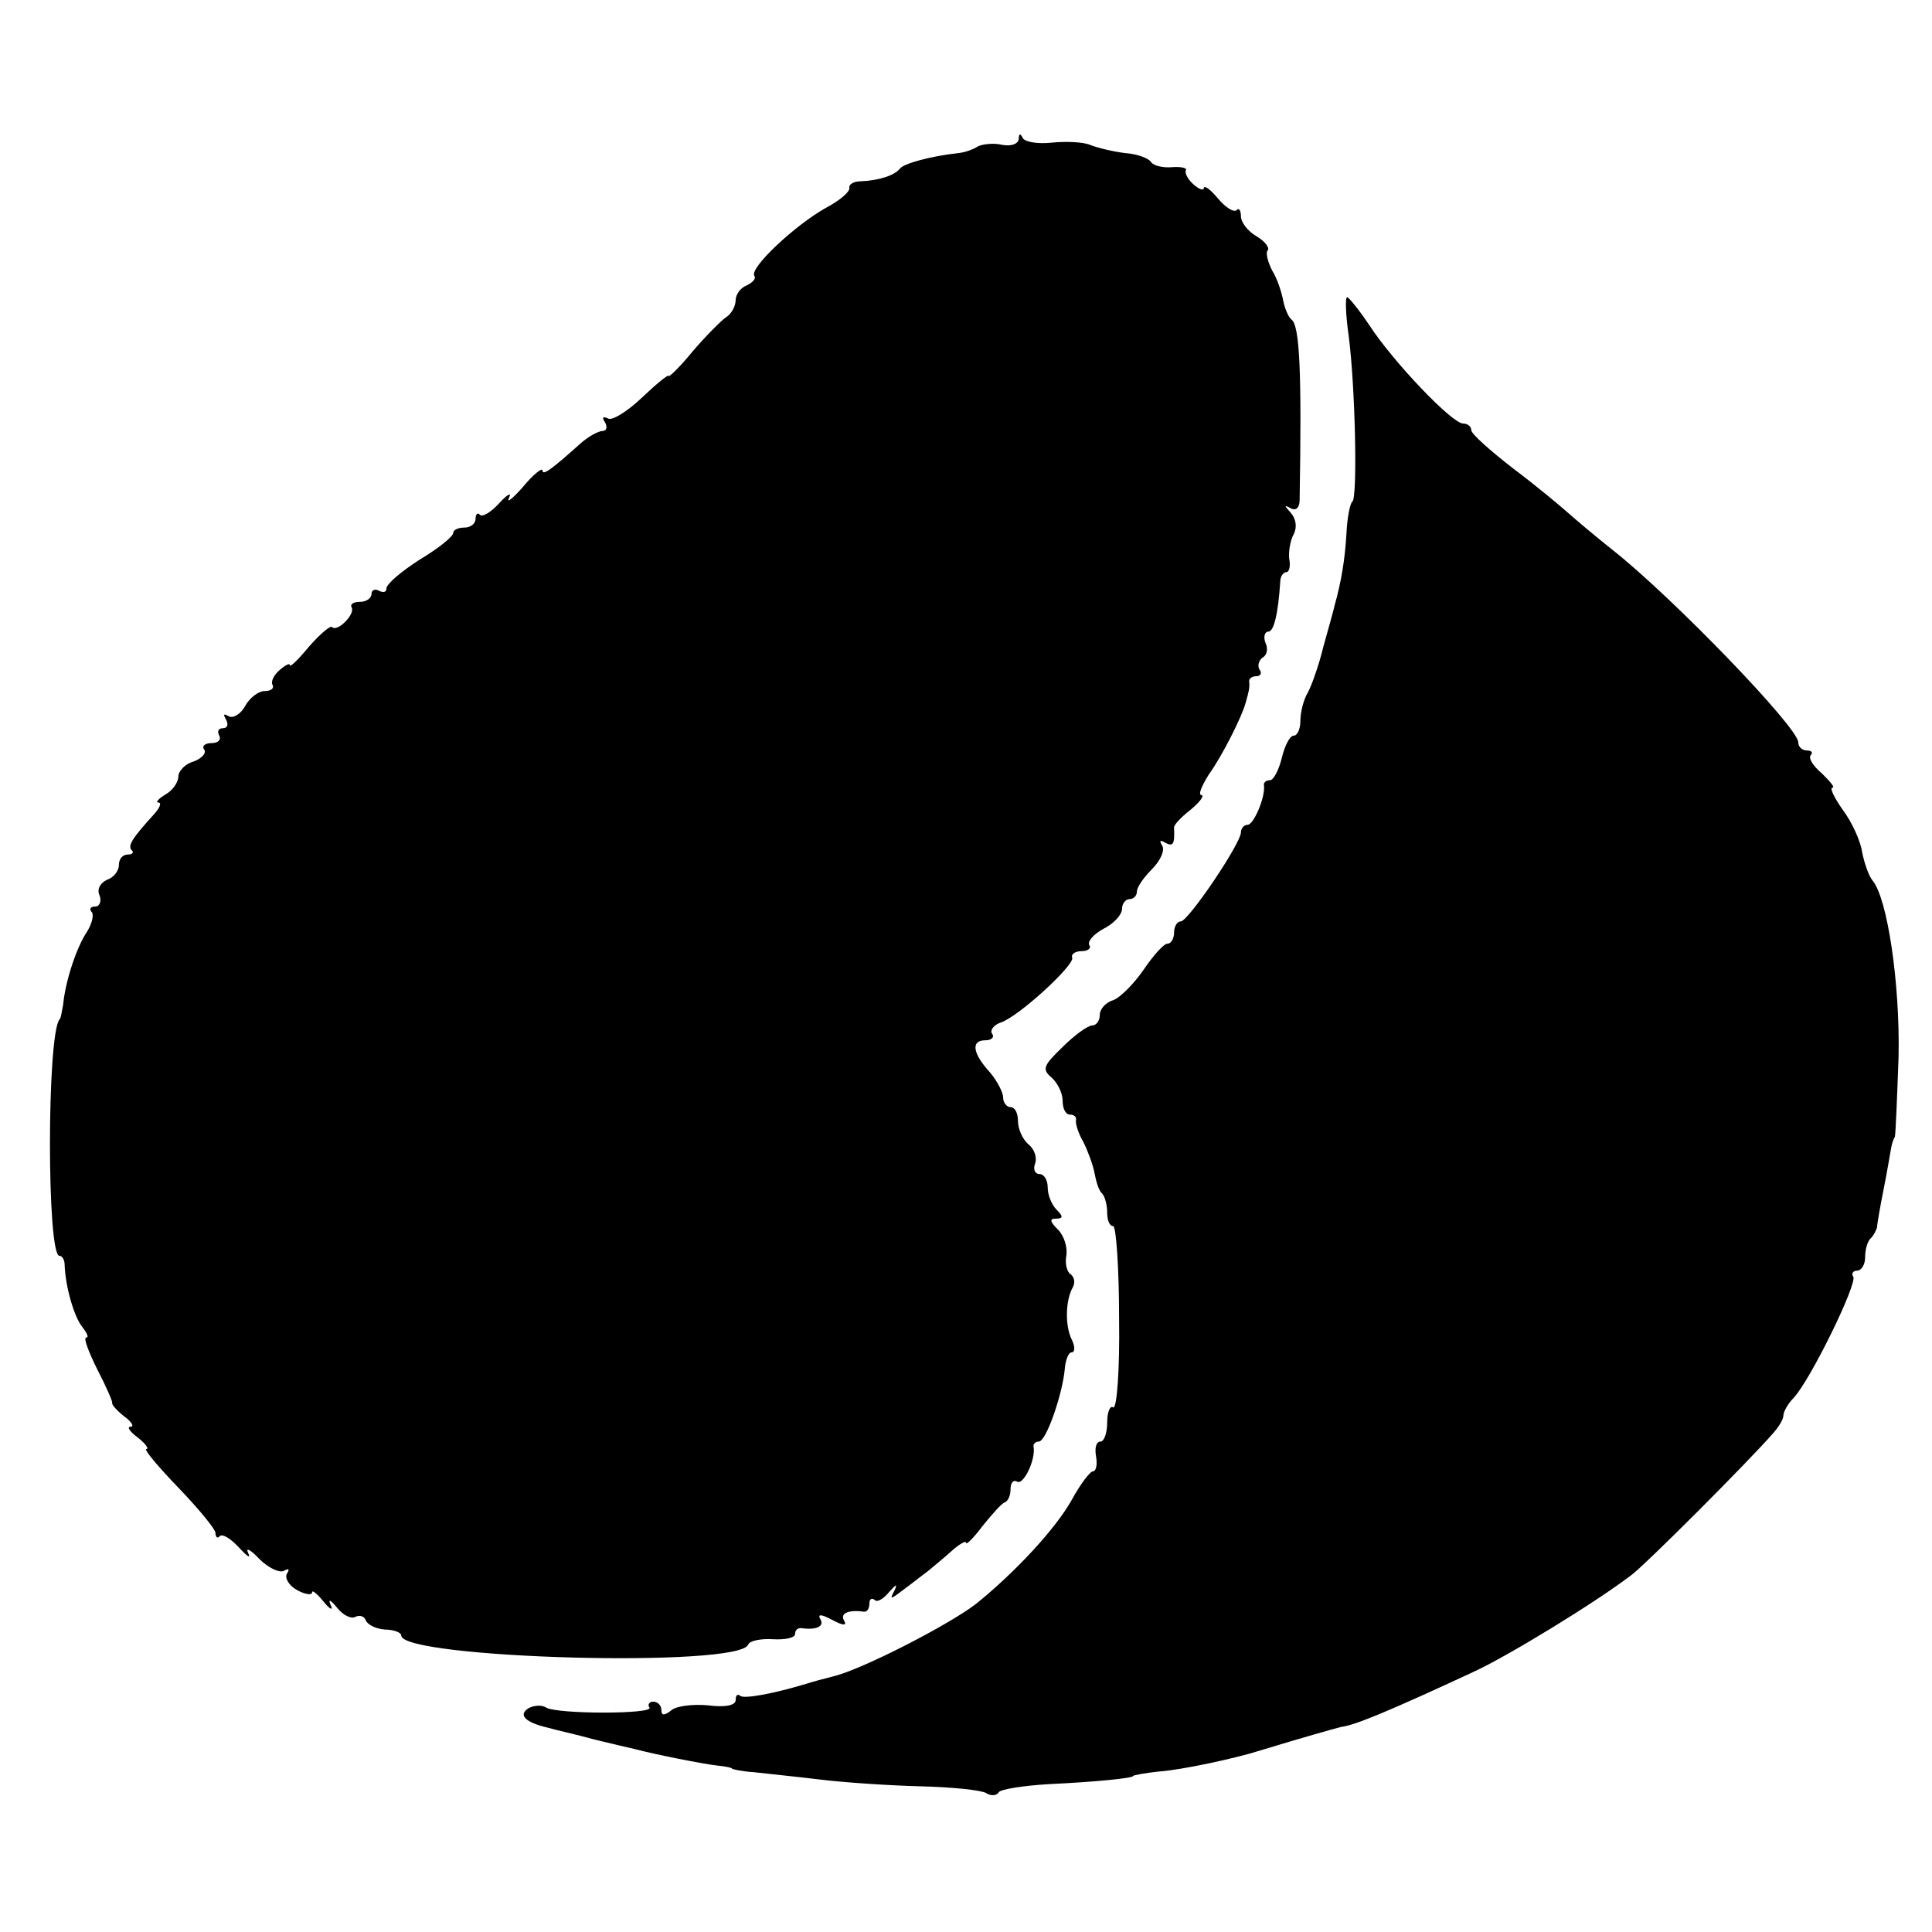
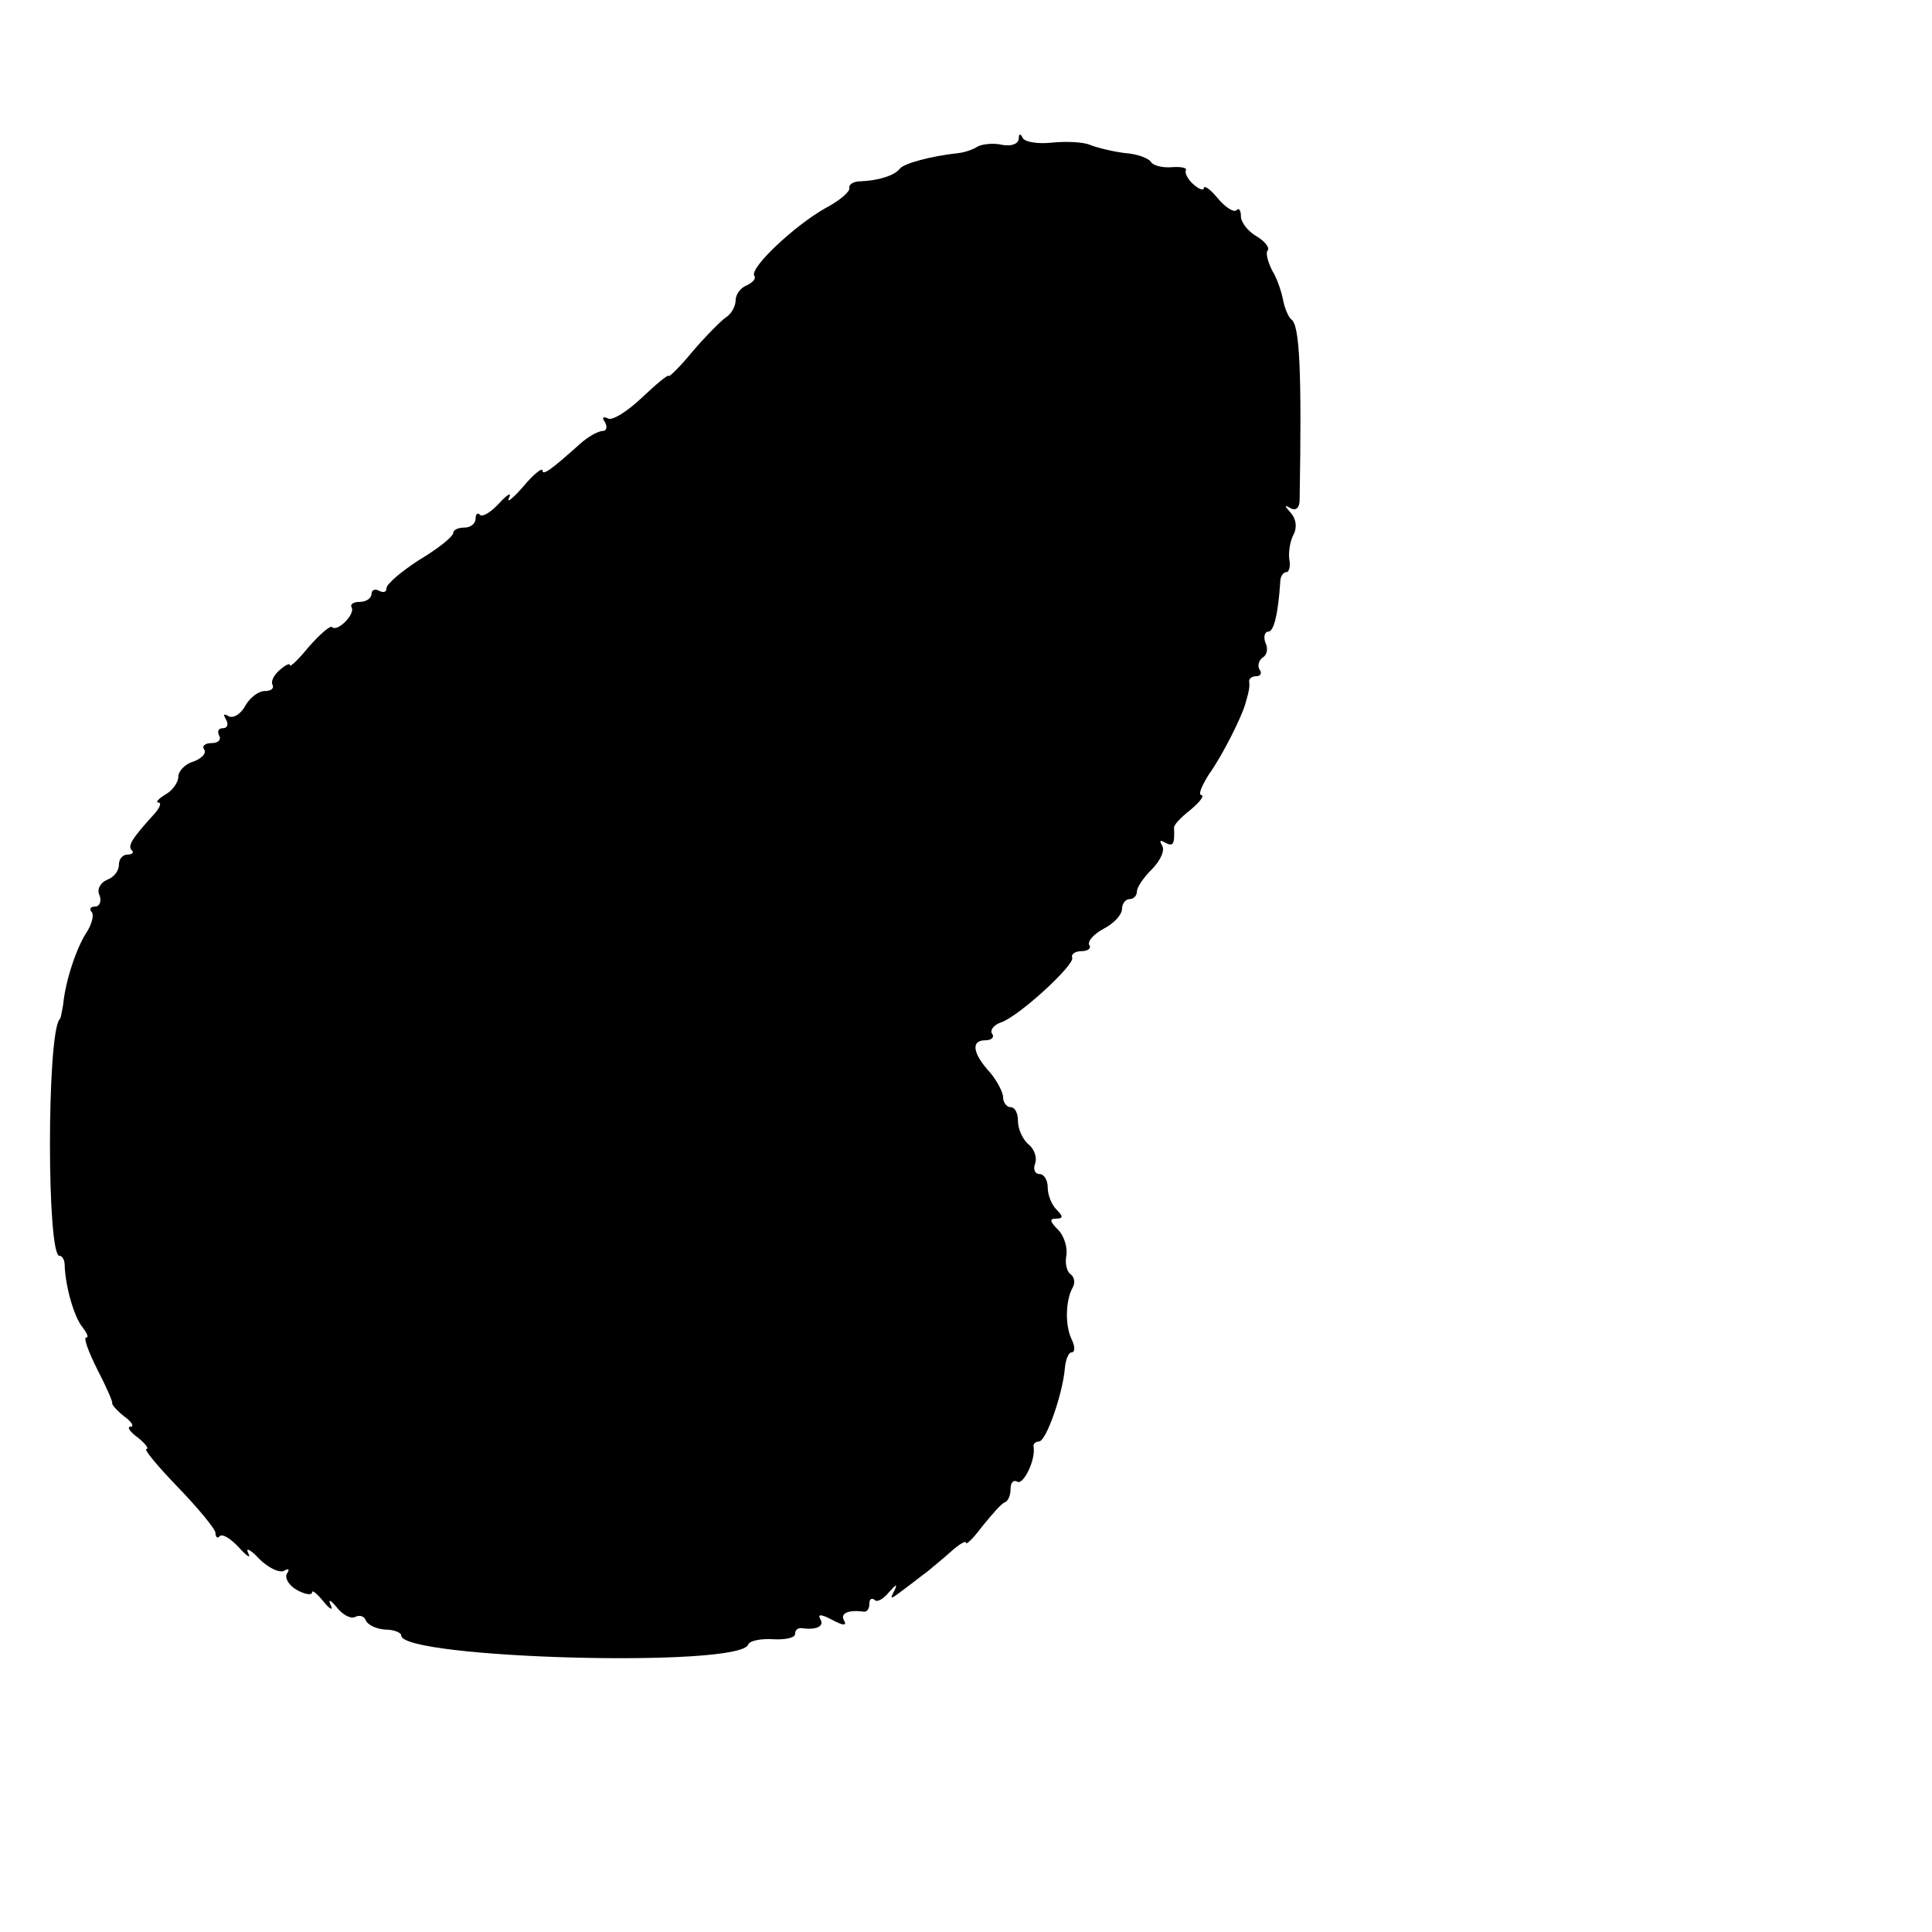
<svg xmlns="http://www.w3.org/2000/svg" version="1.0" width="260pt" height="260pt" viewBox="0 0 260 260" preserveAspectRatio="xMidYMid meet">
  <g transform="translate(0,260) scale(0.1,-0.1)" fill="#000000" stroke="none">
    <path d="M1371 2413 c-1 -7 -10 -10 -22 -8 -12 3 -27 1 -33 -2 -6 -4 -17 -8 -26 -9 -37 -4 -74 -14 -79 -21 -7 -9 -28 -16 -53 -17 -9 0 -16 -4 -15 -9 1 -5 -13 -17 -32 -27 -41 -23 -102 -80 -96 -91 3 -4 -2 -9 -10 -13 -8 -3 -15 -12 -15 -20 0 -8 -6 -19 -13 -23 -6 -4 -27 -25 -45 -46 -17 -21 -32 -35 -32 -33 0 3 -16 -10 -36 -29 -20 -19 -41 -32 -46 -28 -7 3 -8 1 -4 -5 4 -7 2 -12 -3 -12 -6 0 -20 -8 -30 -17 -38 -34 -51 -44 -51 -36 0 4 -12 -5 -26 -22 -14 -16 -23 -23 -19 -15 4 8 -2 5 -13 -7 -11 -12 -22 -19 -26 -16 -3 4 -6 1 -6 -5 0 -7 -7 -12 -15 -12 -8 0 -15 -3 -15 -7 0 -5 -20 -21 -45 -36 -25 -16 -45 -33 -45 -39 0 -5 -4 -6 -10 -3 -5 3 -10 1 -10 -4 0 -6 -7 -11 -16 -11 -8 0 -13 -3 -11 -7 6 -9 -19 -34 -26 -27 -2 3 -16 -9 -31 -26 -14 -17 -26 -29 -26 -25 0 3 -6 0 -14 -7 -8 -7 -12 -16 -9 -20 2 -5 -3 -8 -11 -8 -8 0 -20 -9 -26 -20 -6 -11 -16 -17 -22 -14 -7 4 -8 3 -4 -4 4 -7 2 -12 -4 -12 -6 0 -8 -4 -5 -10 3 -5 -1 -10 -10 -10 -9 0 -14 -4 -10 -9 3 -5 -4 -12 -15 -16 -11 -3 -20 -13 -20 -20 0 -8 -8 -19 -17 -24 -10 -6 -14 -11 -10 -11 5 0 2 -7 -5 -15 -31 -34 -36 -43 -31 -49 4 -3 1 -6 -5 -6 -7 0 -12 -6 -12 -14 0 -8 -7 -17 -16 -20 -9 -4 -14 -13 -10 -21 3 -8 0 -15 -6 -15 -6 0 -8 -3 -5 -7 4 -3 1 -16 -6 -27 -14 -21 -29 -66 -32 -98 -2 -10 -3 -19 -5 -20 -17 -22 -17 -318 0 -318 4 0 7 -6 7 -12 1 -30 13 -71 24 -84 6 -8 9 -14 5 -14 -4 0 3 -19 15 -43 12 -23 21 -44 20 -45 -1 -2 6 -10 16 -18 10 -7 14 -14 9 -14 -6 0 -1 -7 10 -15 10 -8 15 -15 11 -15 -4 0 15 -23 43 -52 27 -28 50 -56 50 -61 0 -6 3 -8 6 -4 4 3 15 -4 26 -16 11 -12 16 -15 12 -7 -4 8 3 5 15 -8 12 -12 27 -19 33 -16 7 4 8 2 4 -4 -3 -6 3 -16 14 -22 11 -6 20 -7 20 -3 0 4 7 -2 16 -13 8 -10 13 -12 9 -4 -4 9 0 7 9 -4 8 -10 19 -15 24 -12 6 3 12 1 14 -4 2 -6 13 -12 26 -13 12 0 22 -4 22 -8 0 -31 457 -44 467 -12 2 5 17 8 33 7 17 -1 30 2 30 7 0 5 3 8 8 8 20 -3 32 2 26 12 -4 7 1 7 16 -1 15 -8 20 -8 16 -1 -6 10 6 15 27 12 4 0 7 4 7 11 0 6 3 8 7 5 3 -4 12 1 20 11 9 10 11 11 7 2 -7 -13 -6 -13 11 0 11 8 26 20 33 25 7 6 22 18 33 28 10 9 19 14 19 11 0 -4 10 6 22 22 13 16 26 31 30 32 5 2 8 10 8 18 0 9 4 13 9 10 8 -5 25 29 22 47 -1 4 3 7 7 7 10 0 32 64 35 98 1 12 5 22 9 22 5 0 5 8 0 18 -9 19 -8 53 2 70 3 6 2 13 -3 17 -5 3 -8 14 -6 25 2 11 -3 27 -11 35 -11 11 -12 15 -3 15 10 0 10 3 1 12 -7 7 -12 20 -12 30 0 10 -5 18 -11 18 -6 0 -9 6 -6 14 3 8 -1 20 -9 26 -8 7 -14 21 -14 31 0 11 -4 19 -10 19 -5 0 -10 6 -10 13 0 7 -8 22 -17 33 -24 26 -27 44 -7 44 8 0 13 4 9 9 -3 5 3 12 12 15 24 8 99 77 96 87 -2 5 4 9 13 9 8 0 13 4 10 8 -3 5 6 15 19 22 14 7 25 19 25 27 0 7 5 13 10 13 6 0 10 5 10 10 0 6 9 19 20 30 12 12 18 26 14 32 -4 7 -3 8 4 4 11 -6 13 -2 12 20 -1 3 9 14 22 24 13 11 19 19 15 20 -5 0 0 12 10 28 18 25 44 77 49 95 1 4 3 10 4 15 1 4 2 10 1 15 0 4 4 7 10 7 5 0 8 4 4 9 -3 5 -1 12 4 16 6 3 8 12 4 20 -3 8 -1 15 4 15 7 0 13 22 16 68 0 6 4 12 8 12 4 0 6 8 4 18 -1 9 1 24 6 33 5 10 3 21 -4 29 -9 10 -9 11 0 6 7 -4 12 1 12 11 3 175 0 235 -11 243 -4 3 -9 15 -11 25 -2 11 -8 30 -15 41 -6 12 -9 24 -6 27 3 3 -3 12 -15 19 -12 7 -21 19 -21 27 0 8 -3 12 -6 8 -4 -3 -15 4 -25 16 -10 12 -18 18 -19 14 0 -4 -6 -2 -14 5 -8 7 -12 16 -10 19 2 3 -7 5 -19 4 -12 -1 -25 2 -28 7 -3 5 -19 11 -35 12 -16 2 -37 7 -47 11 -9 4 -33 5 -52 3 -19 -2 -37 1 -39 7 -3 6 -5 5 -5 -2z" />
-     <path d="M1815 2148 c9 -69 12 -218 5 -223 -3 -2 -7 -21 -8 -43 -2 -35 -7 -65 -16 -97 -1 -5 -8 -30 -15 -55 -6 -25 -16 -53 -21 -62 -6 -10 -10 -27 -10 -38 0 -11 -4 -20 -9 -20 -5 0 -12 -13 -16 -30 -4 -16 -11 -30 -16 -30 -5 0 -9 -3 -8 -7 2 -16 -14 -53 -22 -53 -5 0 -9 -5 -9 -10 0 -15 -71 -120 -81 -120 -5 0 -9 -7 -9 -15 0 -8 -4 -15 -9 -15 -5 0 -19 -16 -32 -35 -13 -19 -32 -38 -41 -41 -10 -3 -18 -12 -18 -20 0 -8 -5 -14 -10 -14 -6 0 -24 -13 -40 -29 -26 -25 -28 -30 -15 -41 8 -7 15 -21 15 -31 0 -11 4 -19 10 -19 5 0 9 -3 8 -7 -1 -5 3 -18 10 -30 6 -12 13 -31 15 -42 2 -11 6 -24 10 -27 4 -4 7 -16 7 -26 0 -10 3 -18 8 -18 4 0 8 -56 8 -125 1 -68 -3 -122 -8 -119 -4 3 -8 -6 -8 -20 0 -14 -4 -26 -9 -26 -6 0 -8 -9 -6 -20 2 -11 0 -20 -4 -20 -4 0 -17 -17 -29 -39 -22 -39 -76 -97 -128 -139 -36 -28 -149 -86 -189 -97 -16 -4 -34 -9 -40 -11 -43 -13 -85 -21 -89 -16 -4 3 -6 0 -6 -6 0 -7 -14 -10 -37 -7 -21 2 -44 -1 -50 -7 -9 -7 -13 -7 -13 1 0 6 -5 11 -11 11 -5 0 -8 -4 -5 -8 6 -9 -124 -9 -139 0 -6 4 -17 3 -24 -1 -14 -9 -4 -19 26 -26 10 -3 38 -9 63 -16 25 -6 50 -12 55 -13 26 -7 92 -20 110 -22 11 -1 20 -3 20 -4 0 -1 14 -4 30 -5 17 -2 57 -6 90 -10 33 -4 94 -8 135 -9 41 -1 80 -5 87 -9 6 -4 14 -4 17 1 2 4 33 9 68 11 63 3 113 8 113 11 0 1 16 4 35 6 30 2 104 18 135 28 59 18 102 30 110 32 18 2 66 22 180 75 45 21 160 91 210 129 18 13 156 151 191 191 8 9 14 19 14 24 0 5 6 16 14 24 23 25 86 154 80 163 -3 4 0 8 5 8 6 0 11 8 11 18 0 10 3 22 8 26 4 4 7 11 8 14 0 4 4 27 9 52 5 25 9 50 10 55 1 6 3 12 5 15 1 3 3 52 5 108 2 99 -15 213 -35 237 -5 6 -11 23 -14 38 -2 15 -14 41 -26 57 -12 17 -18 30 -14 30 4 0 -3 8 -14 19 -12 10 -19 21 -15 25 3 3 1 6 -5 6 -7 0 -12 5 -12 11 0 20 -170 196 -250 259 -24 19 -51 42 -60 50 -9 8 -41 35 -73 59 -31 24 -57 47 -57 52 0 5 -5 9 -11 9 -15 0 -94 83 -126 132 -14 21 -28 38 -30 38 -3 0 -2 -24 2 -52z" />
  </g>
</svg>